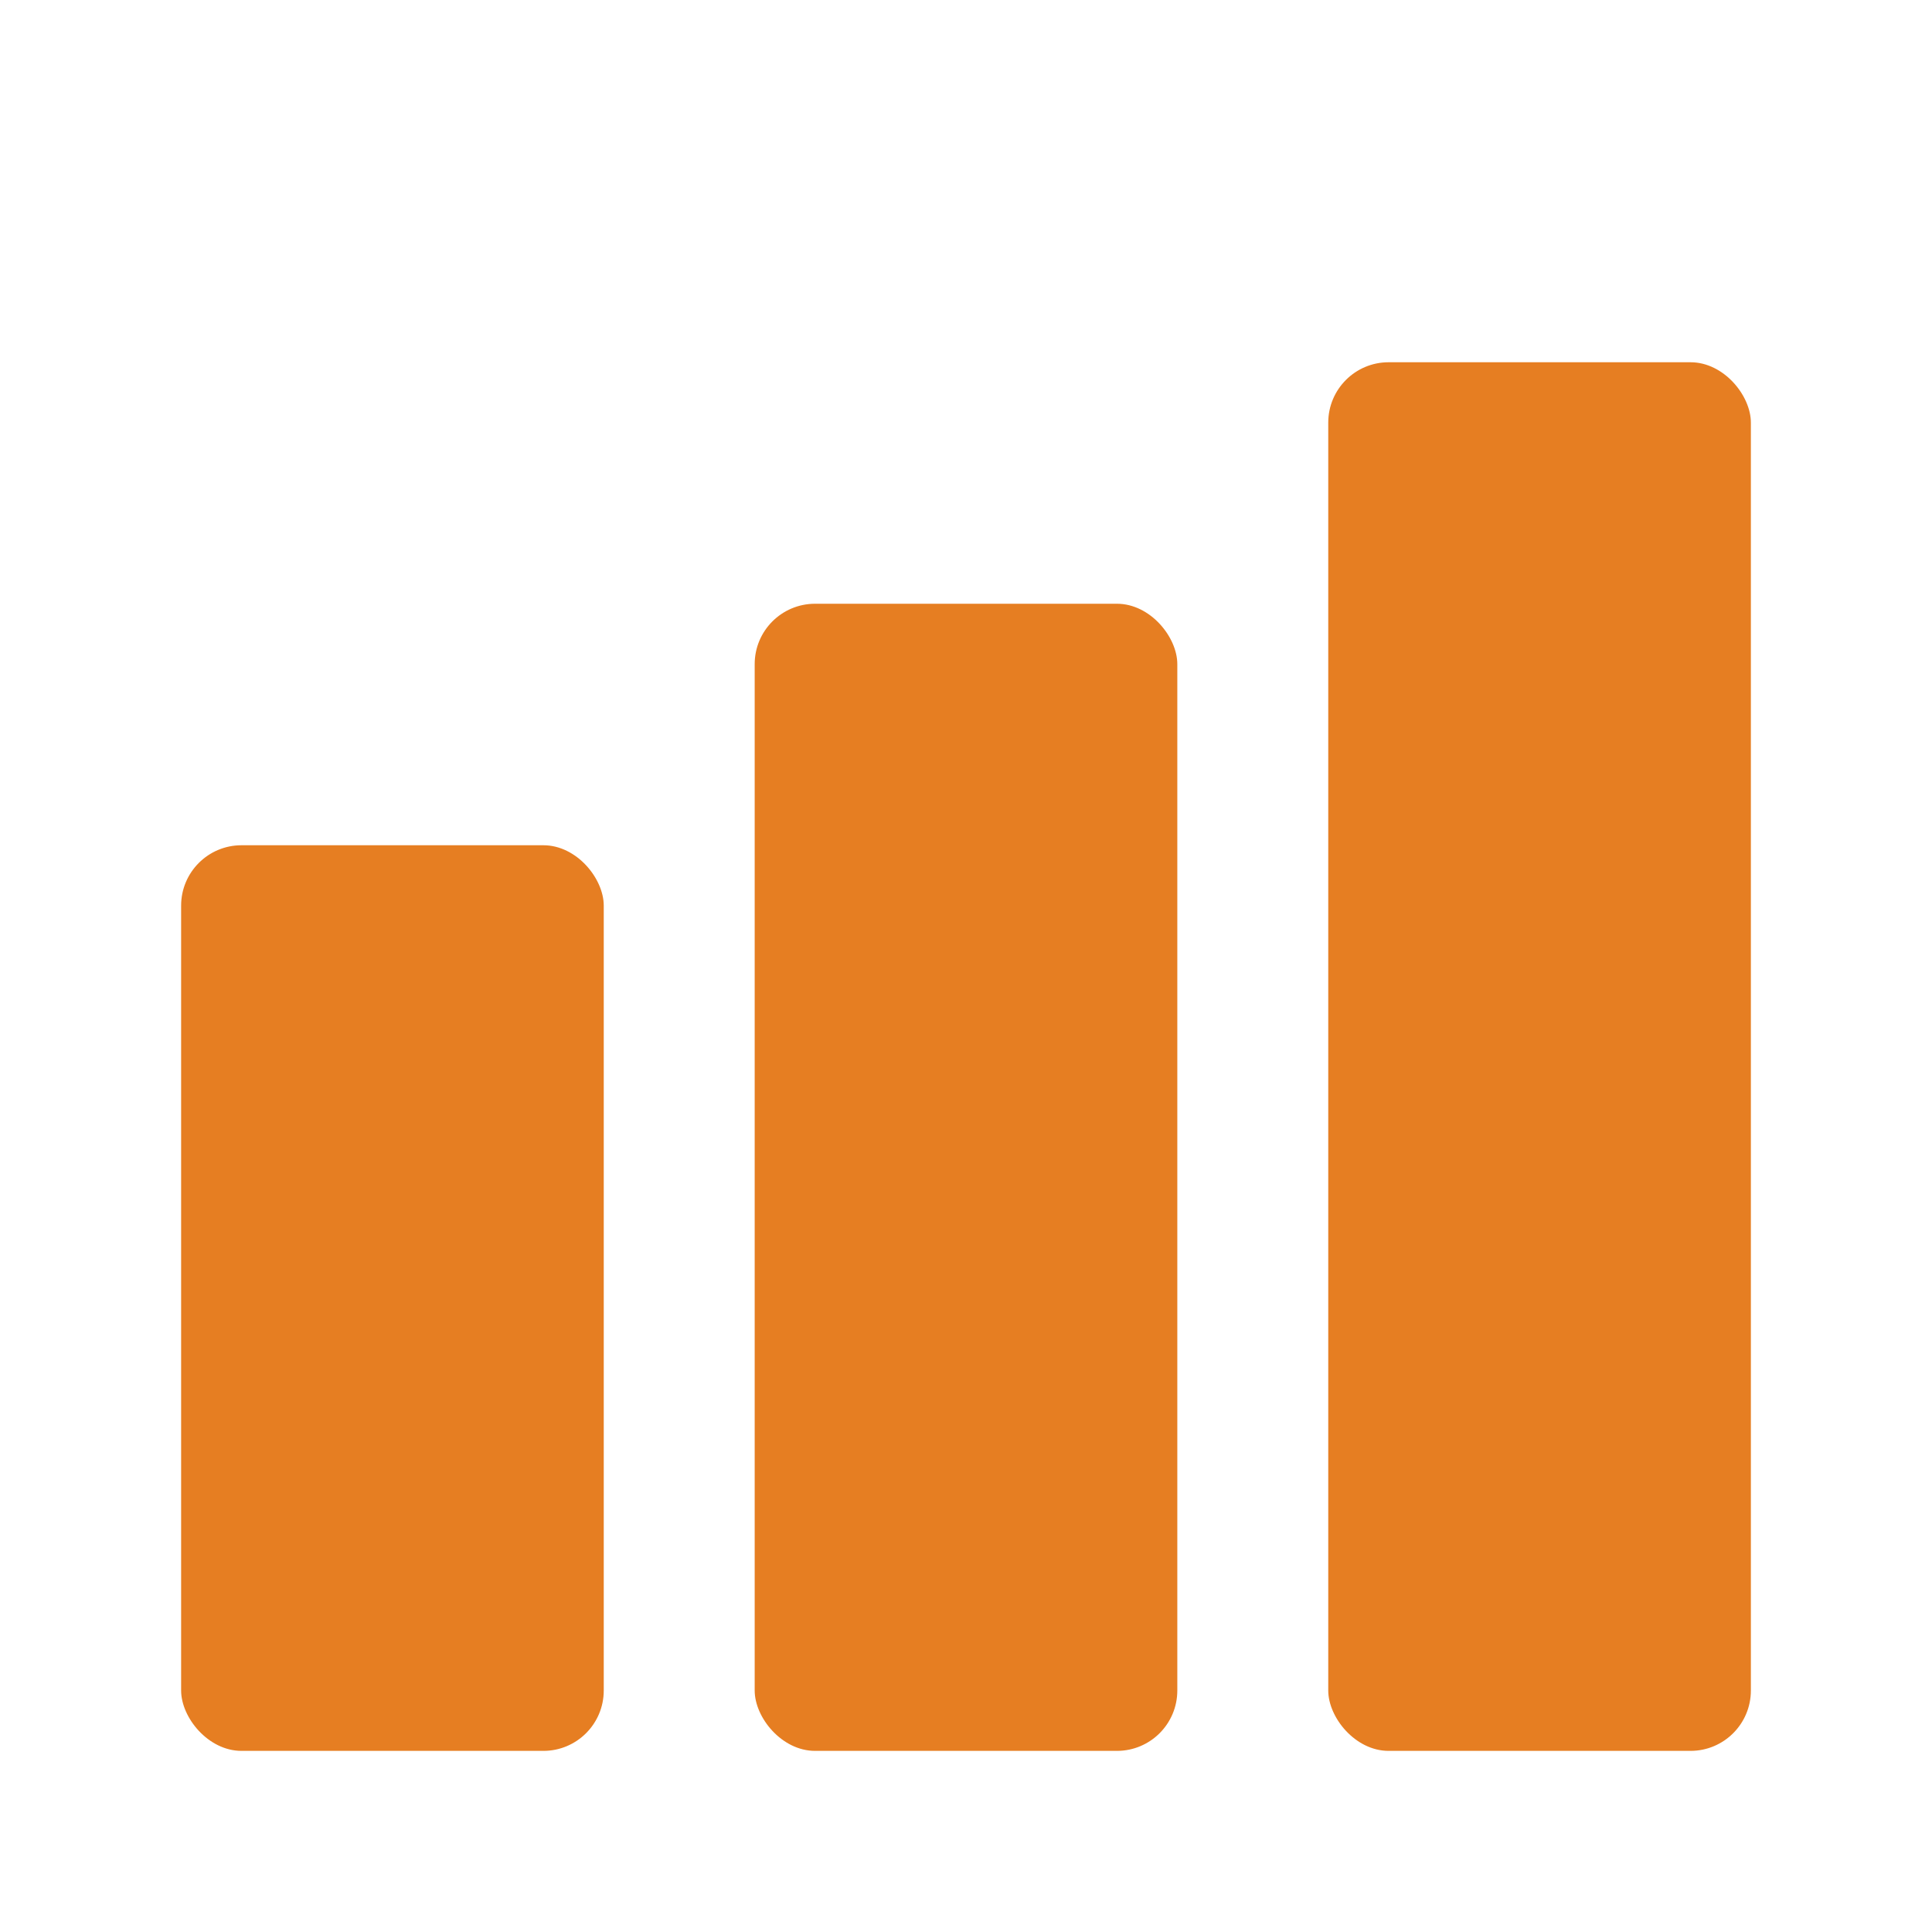
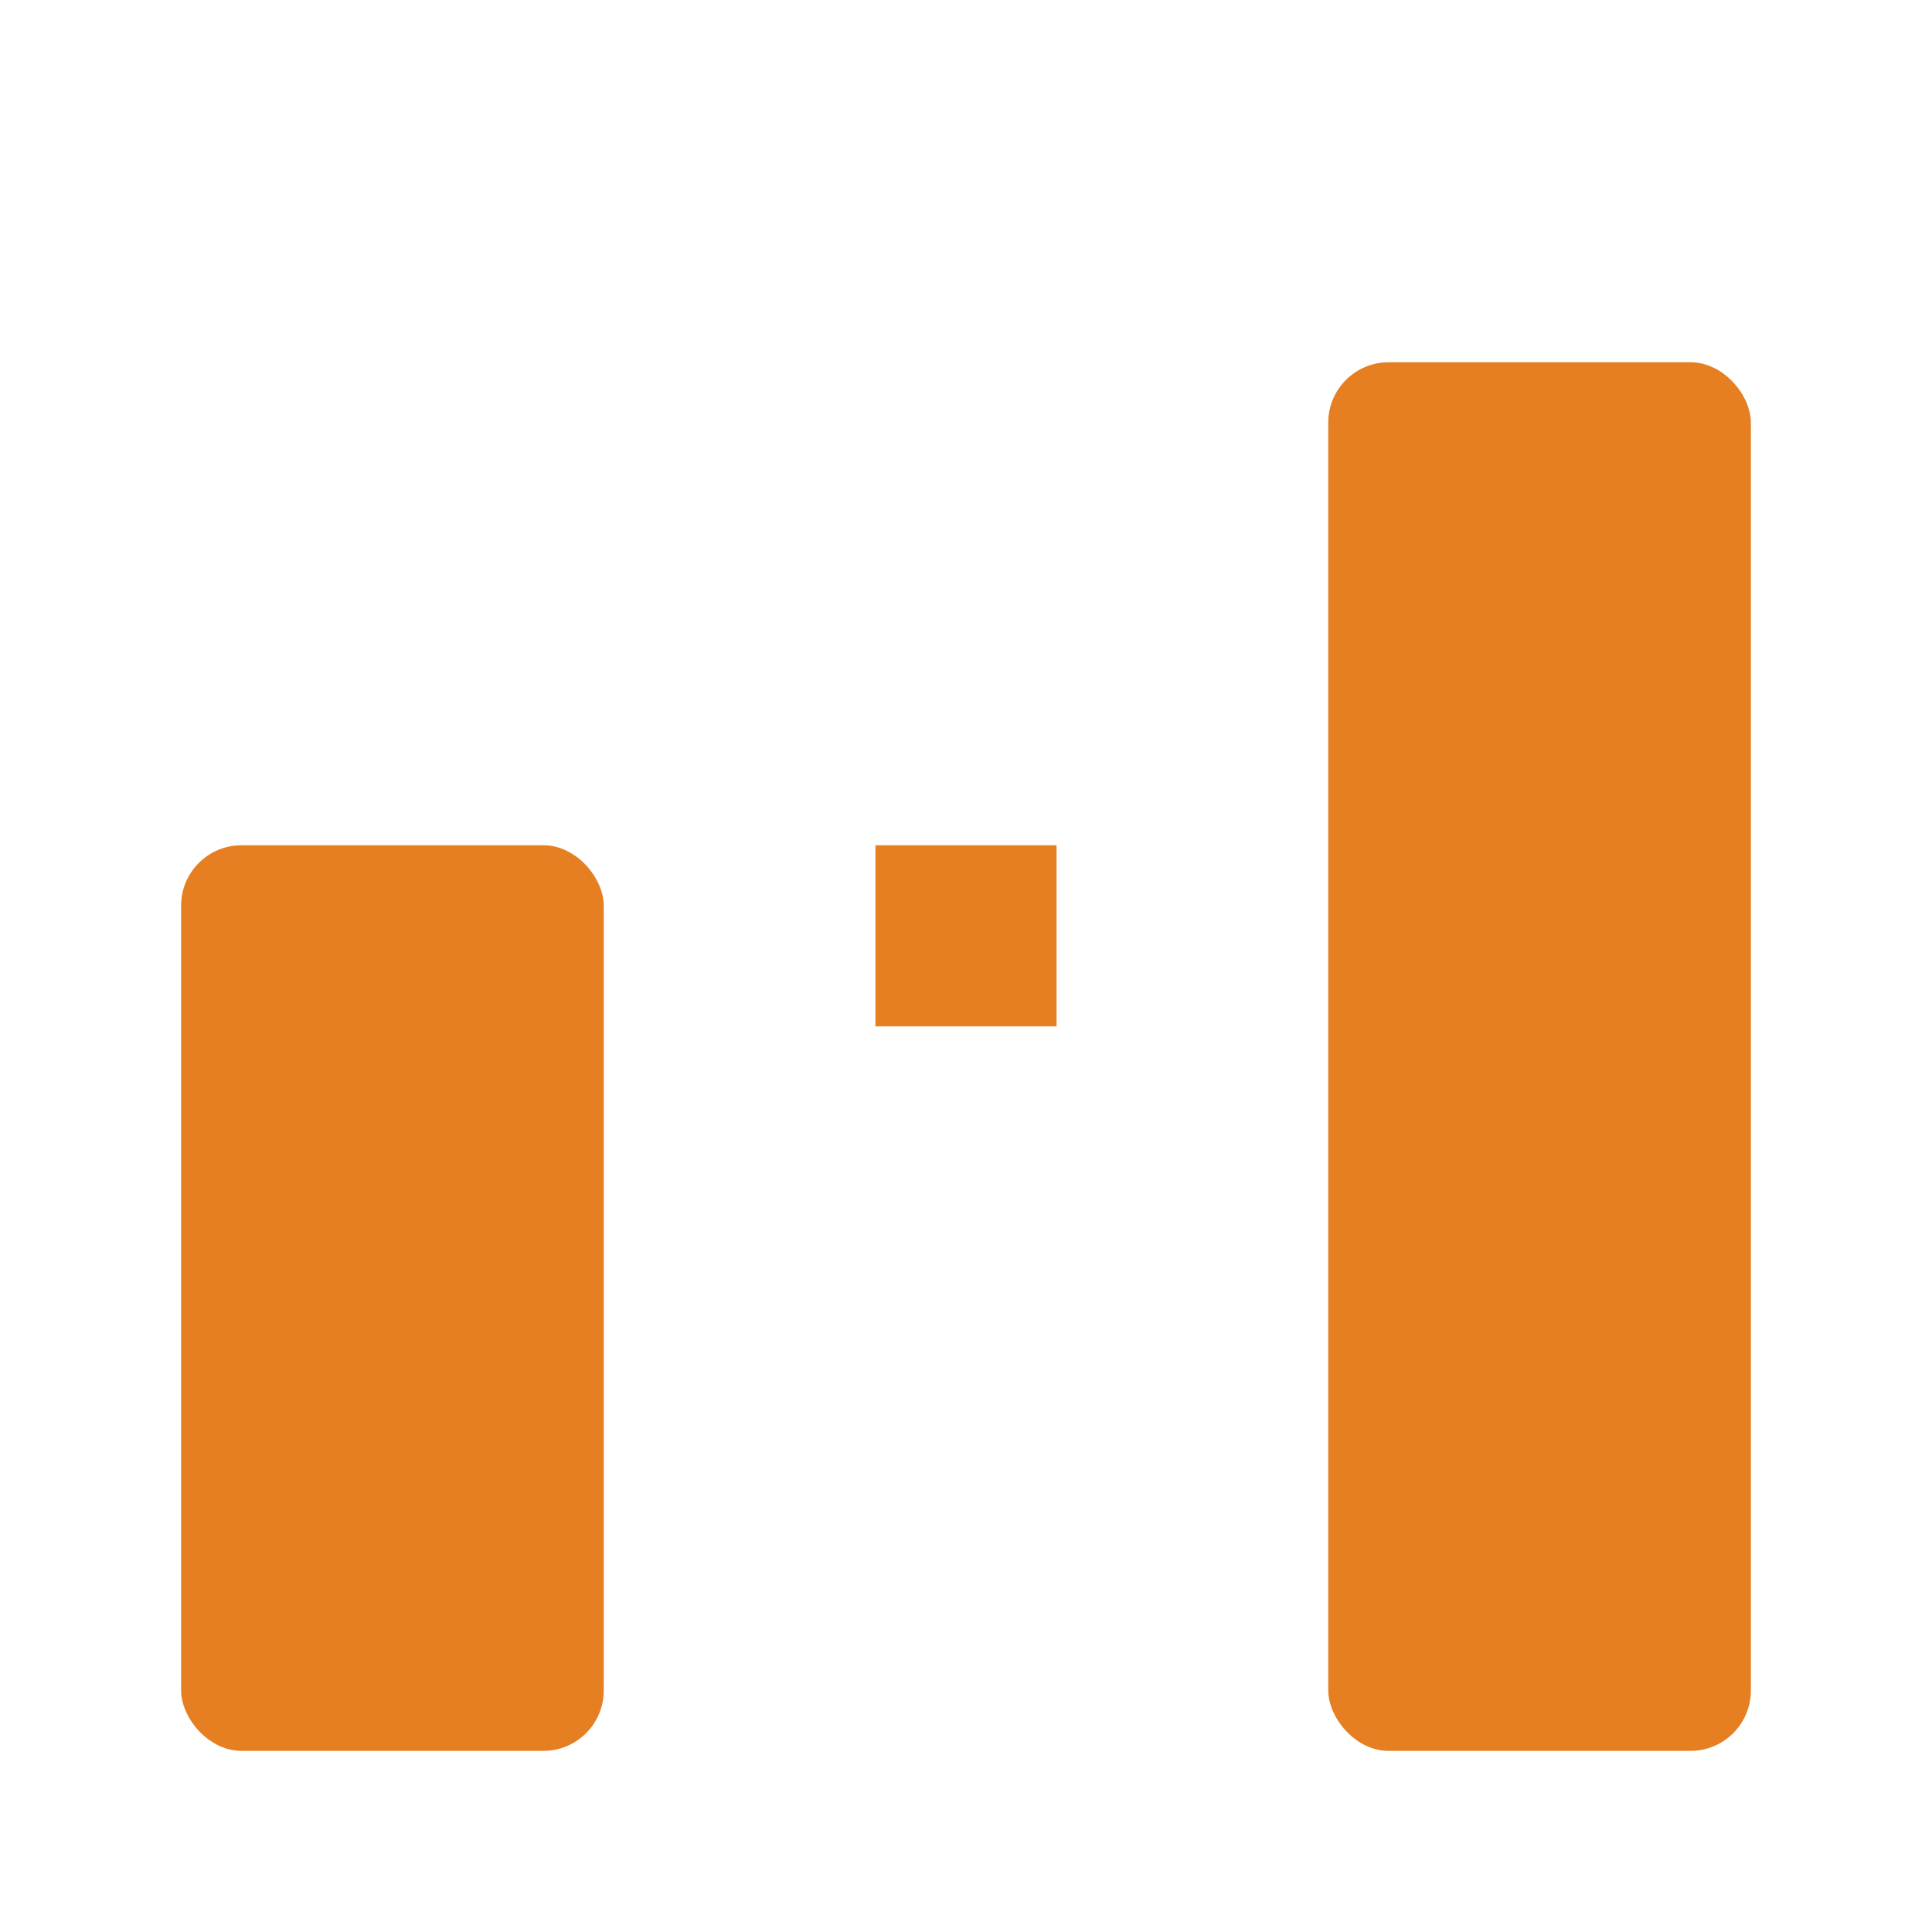
<svg xmlns="http://www.w3.org/2000/svg" viewBox="0 0 64 64">
  <g fill="#e67e22">
    <rect x="6" y="28" width="14" height="30" rx="2" />
-     <rect x="25" y="20" width="14" height="38" rx="2" />
    <rect x="44" y="12" width="14" height="46" rx="2" />
    <rect x="10" y="34" width="6" height="6" />
    <rect x="29" y="28" width="6" height="6" />
-     <rect x="48" y="22" width="6" height="6" />
  </g>
</svg>